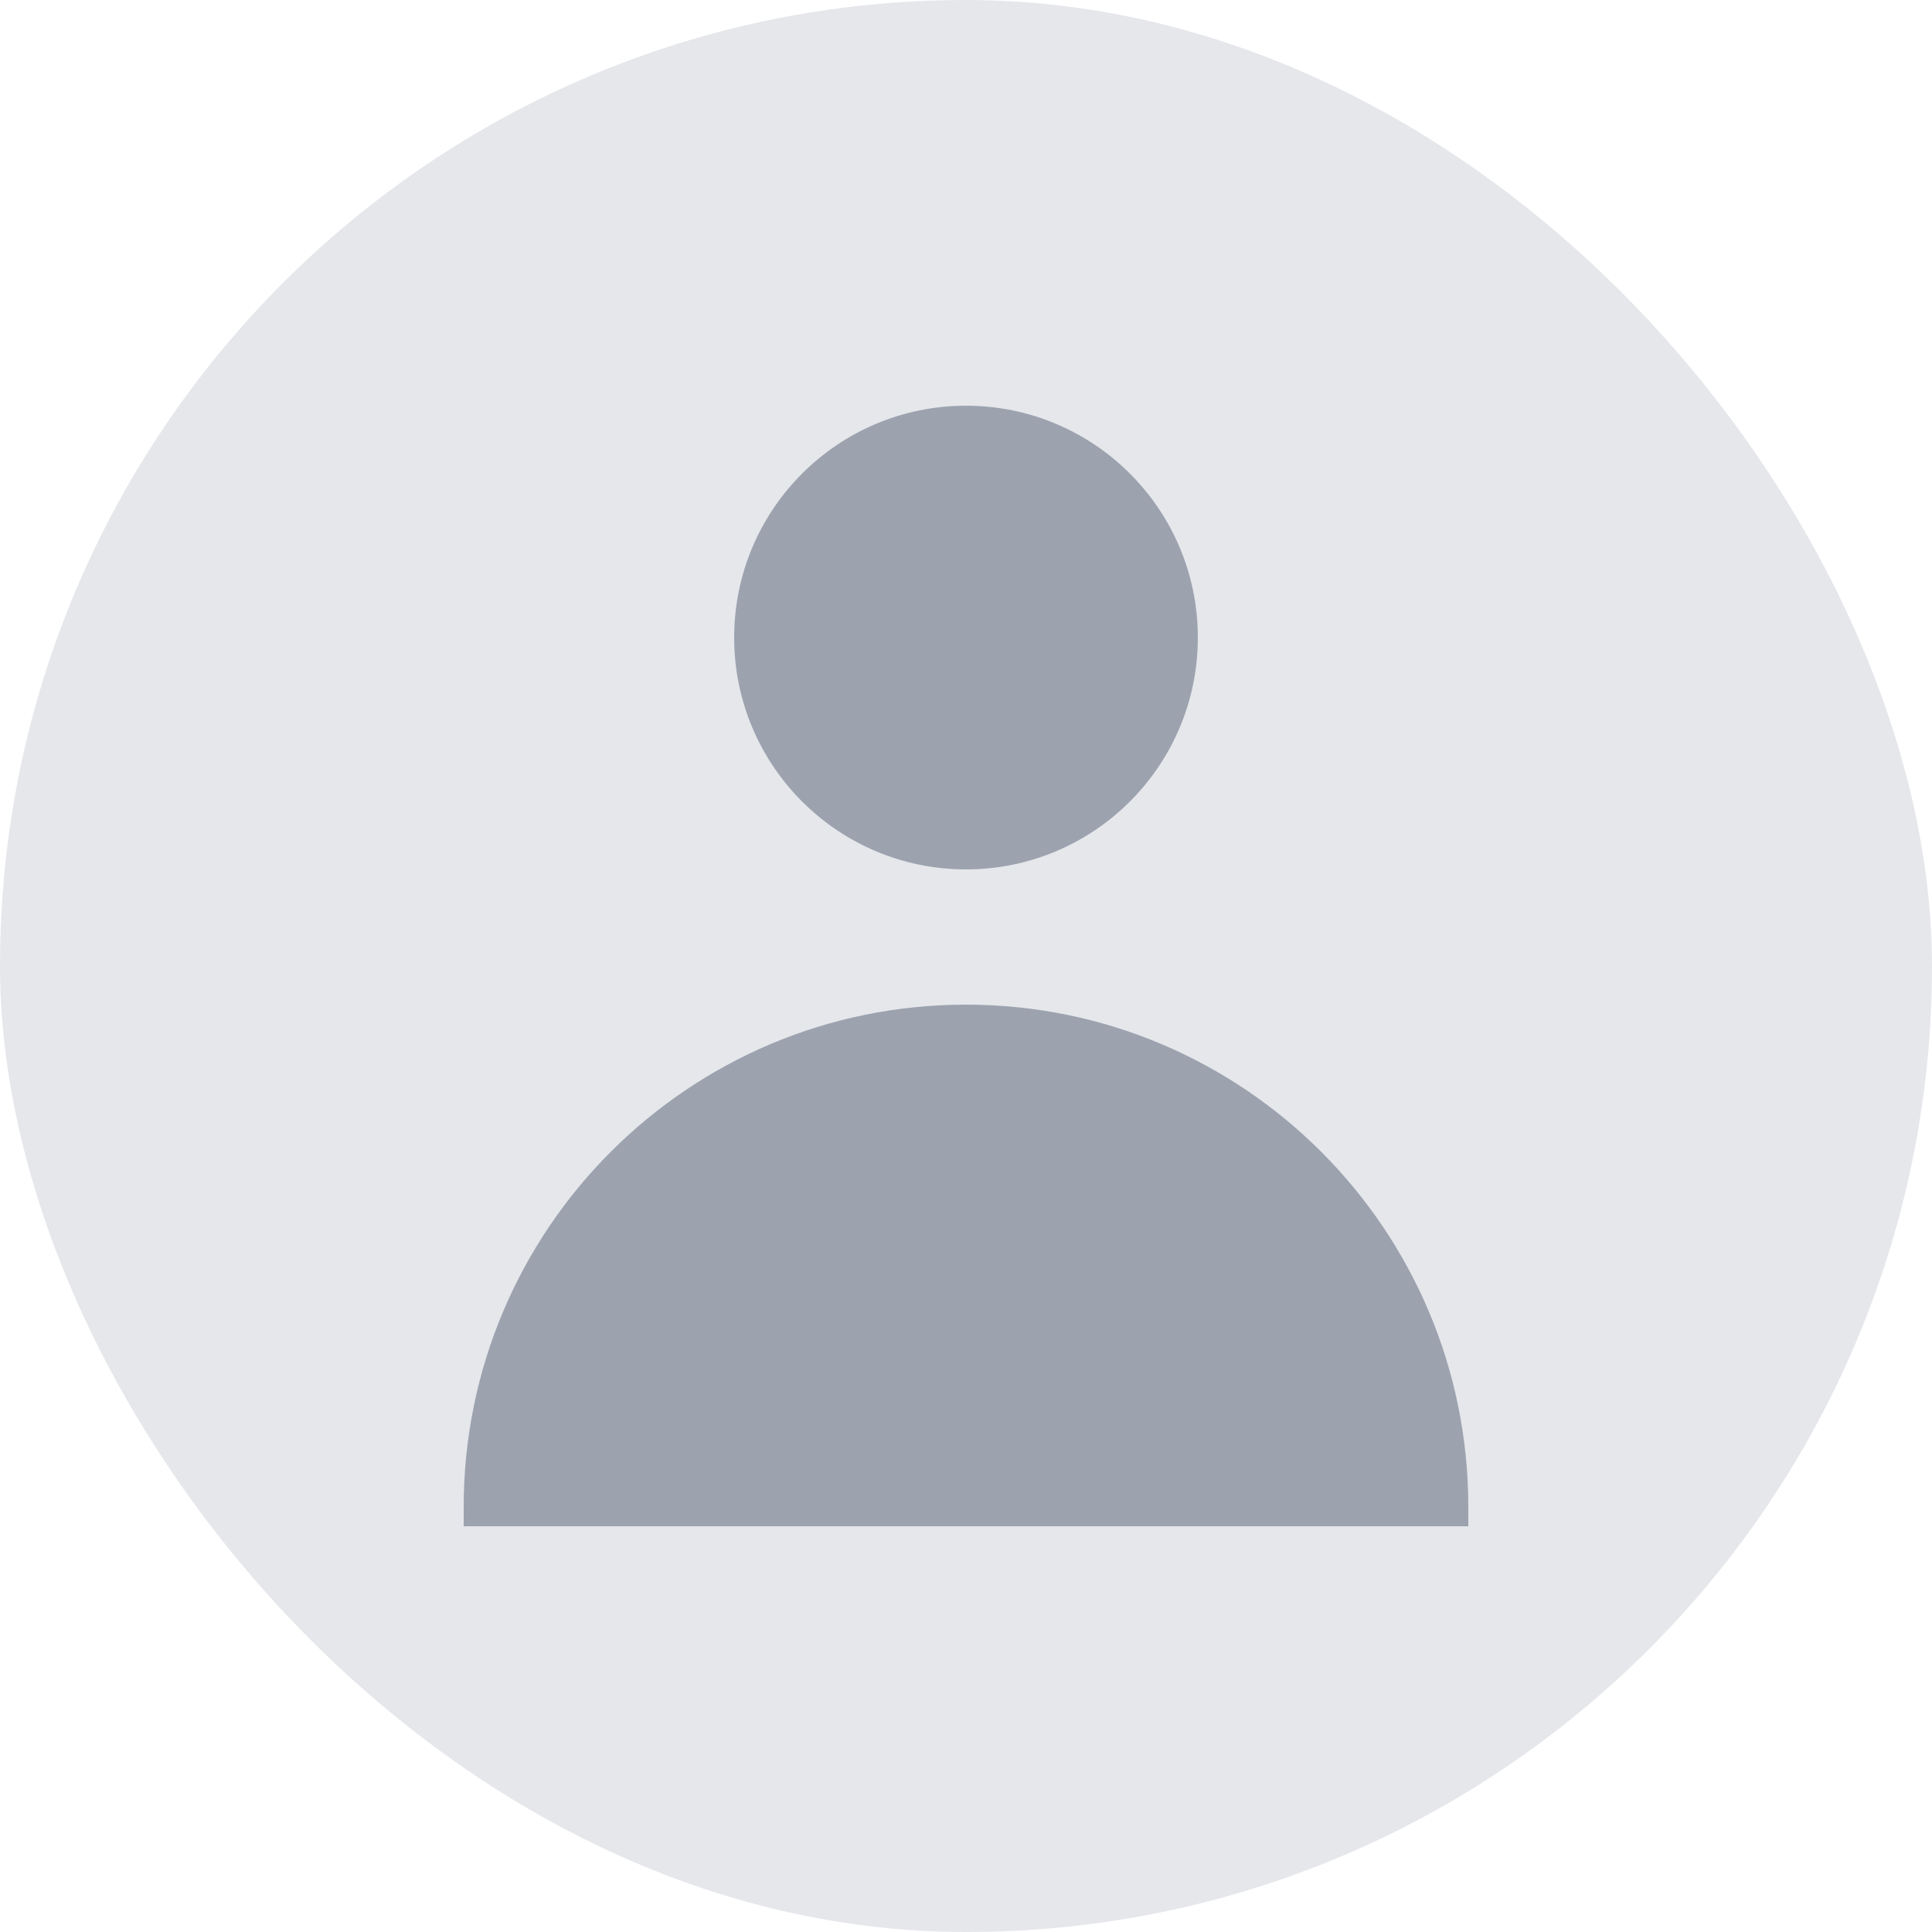
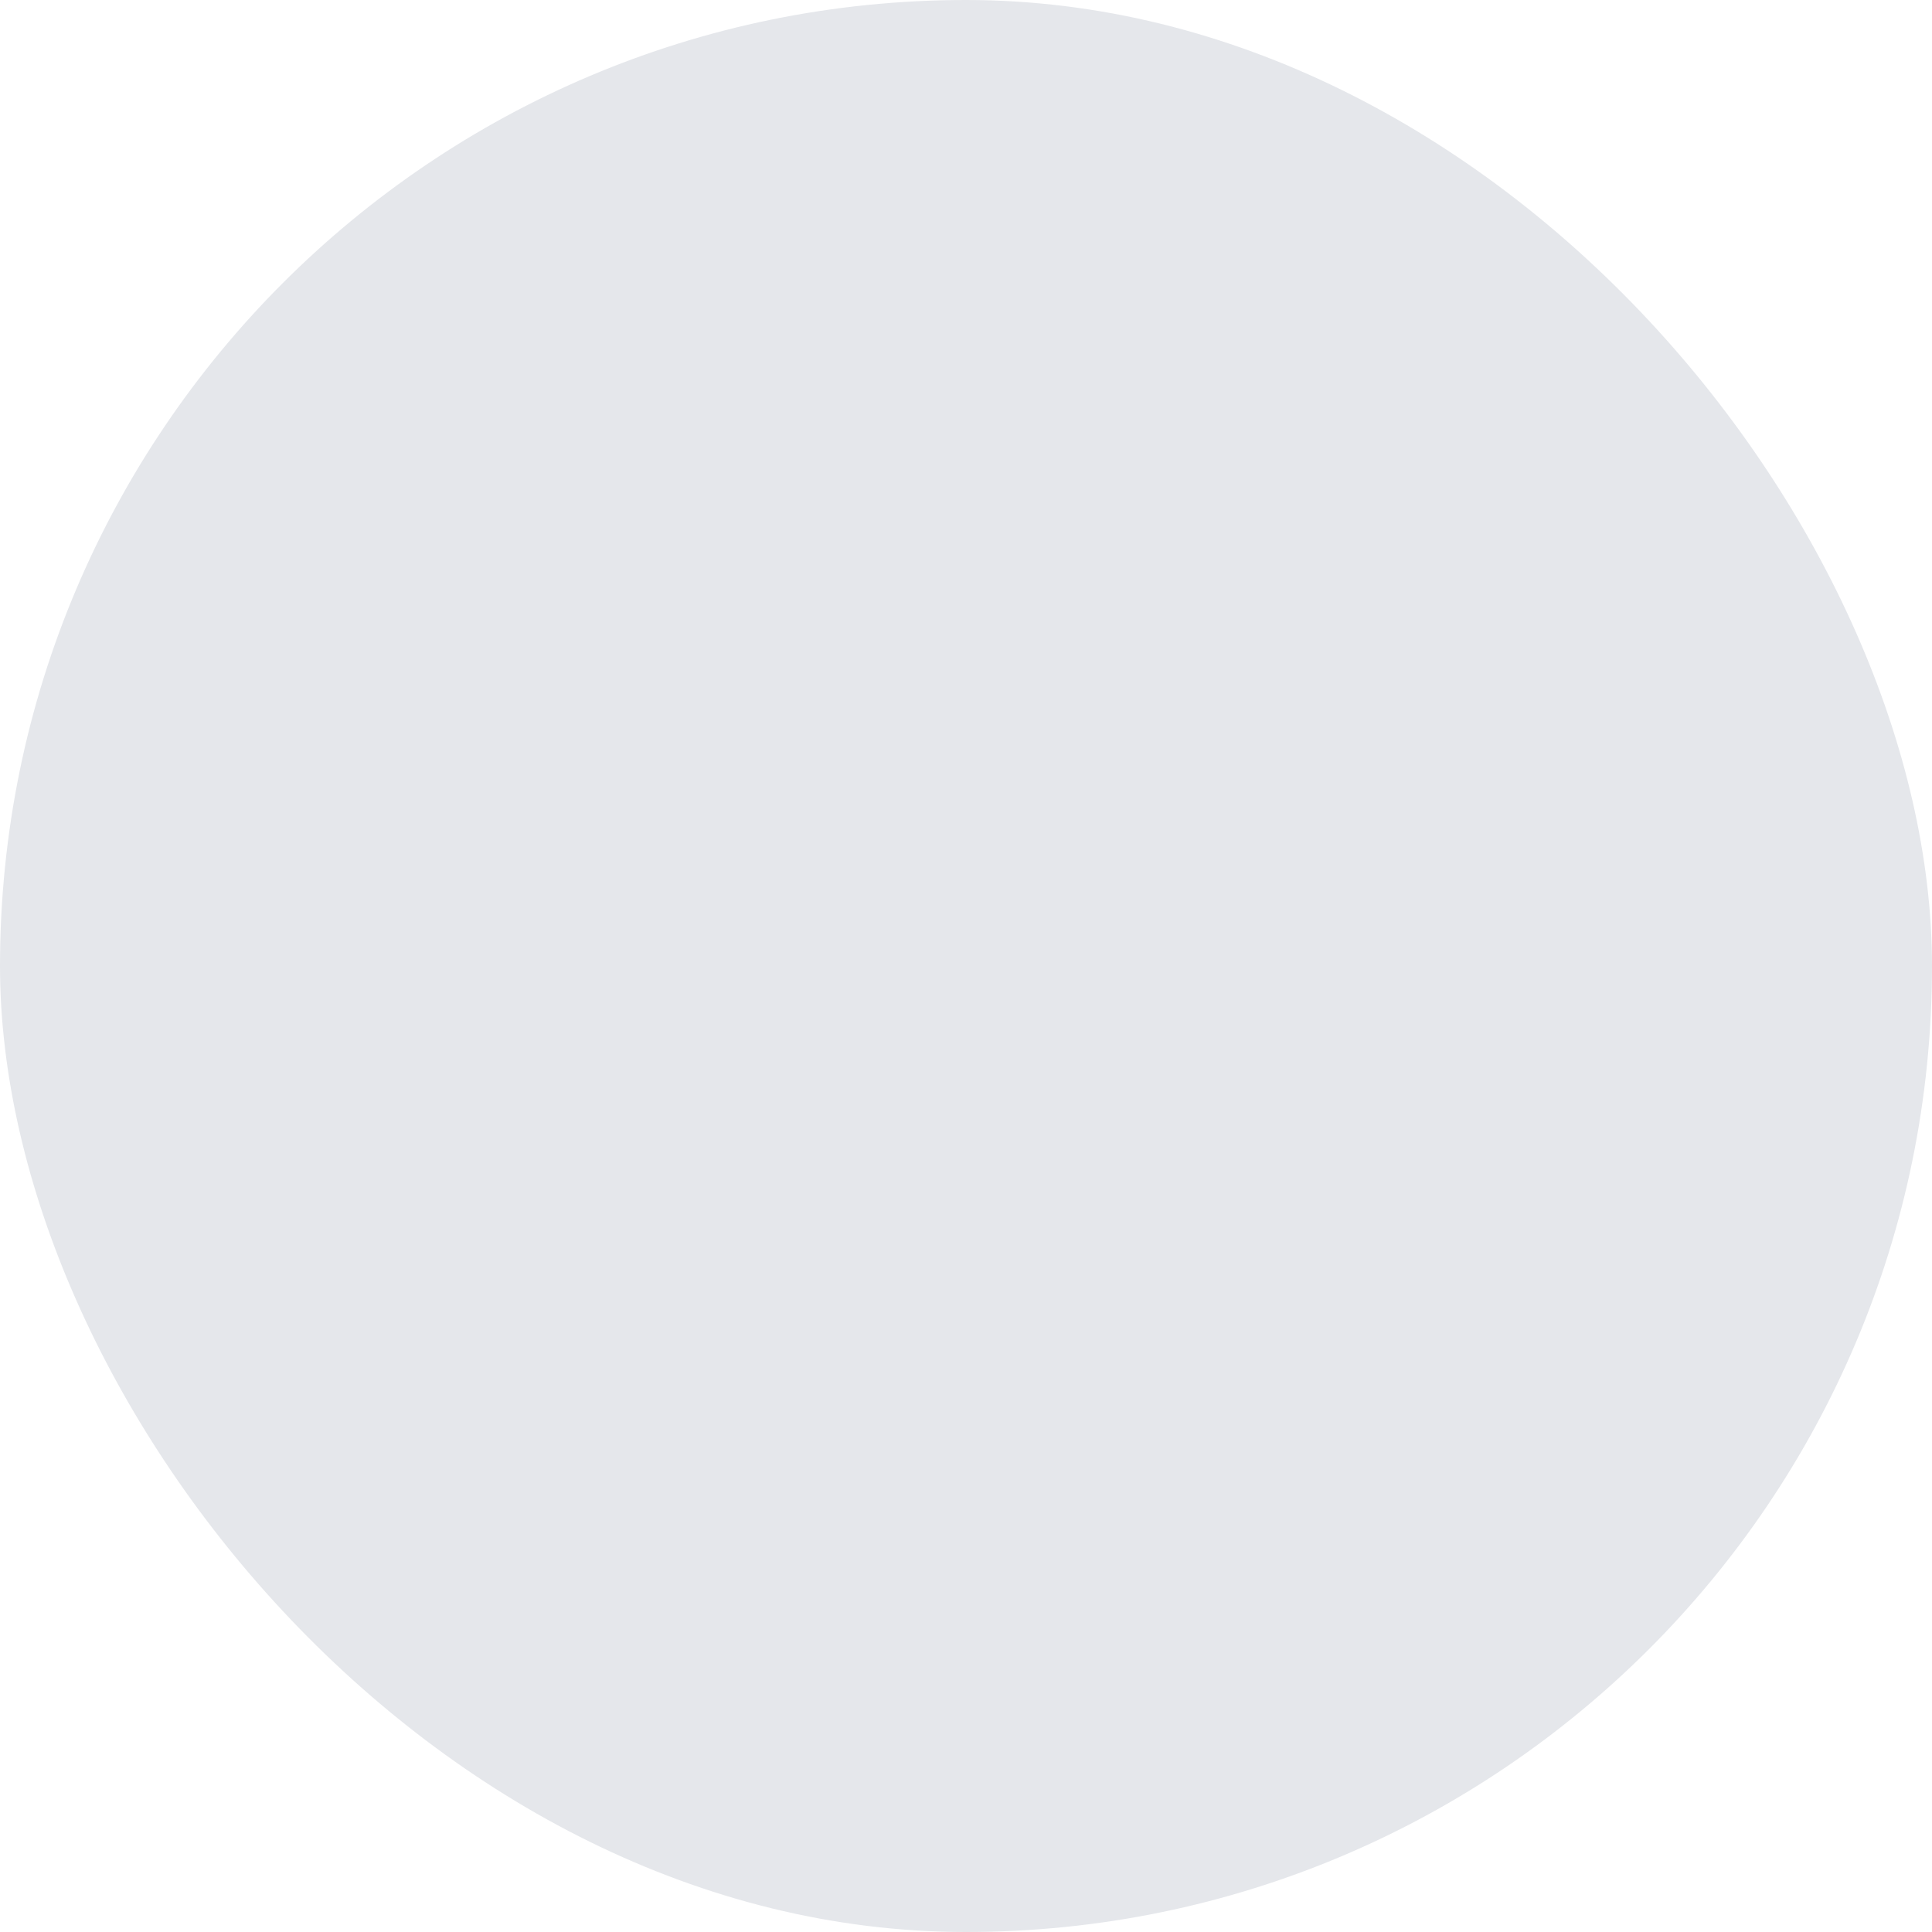
<svg xmlns="http://www.w3.org/2000/svg" viewBox="0 0 100 100" fill="none">
  <rect width="100" height="100" rx="50" fill="#E5E7EB" />
-   <path d="M50 45C56.627 45 62 39.627 62 33C62 26.373 56.627 21 50 21C43.373 21 38 26.373 38 33C38 39.627 43.373 45 50 45Z" fill="#9CA3AF" />
-   <path d="M50 52C35.641 52 24 63.641 24 78V79H76V78C76 63.641 64.359 52 50 52Z" fill="#9CA3AF" />
</svg>